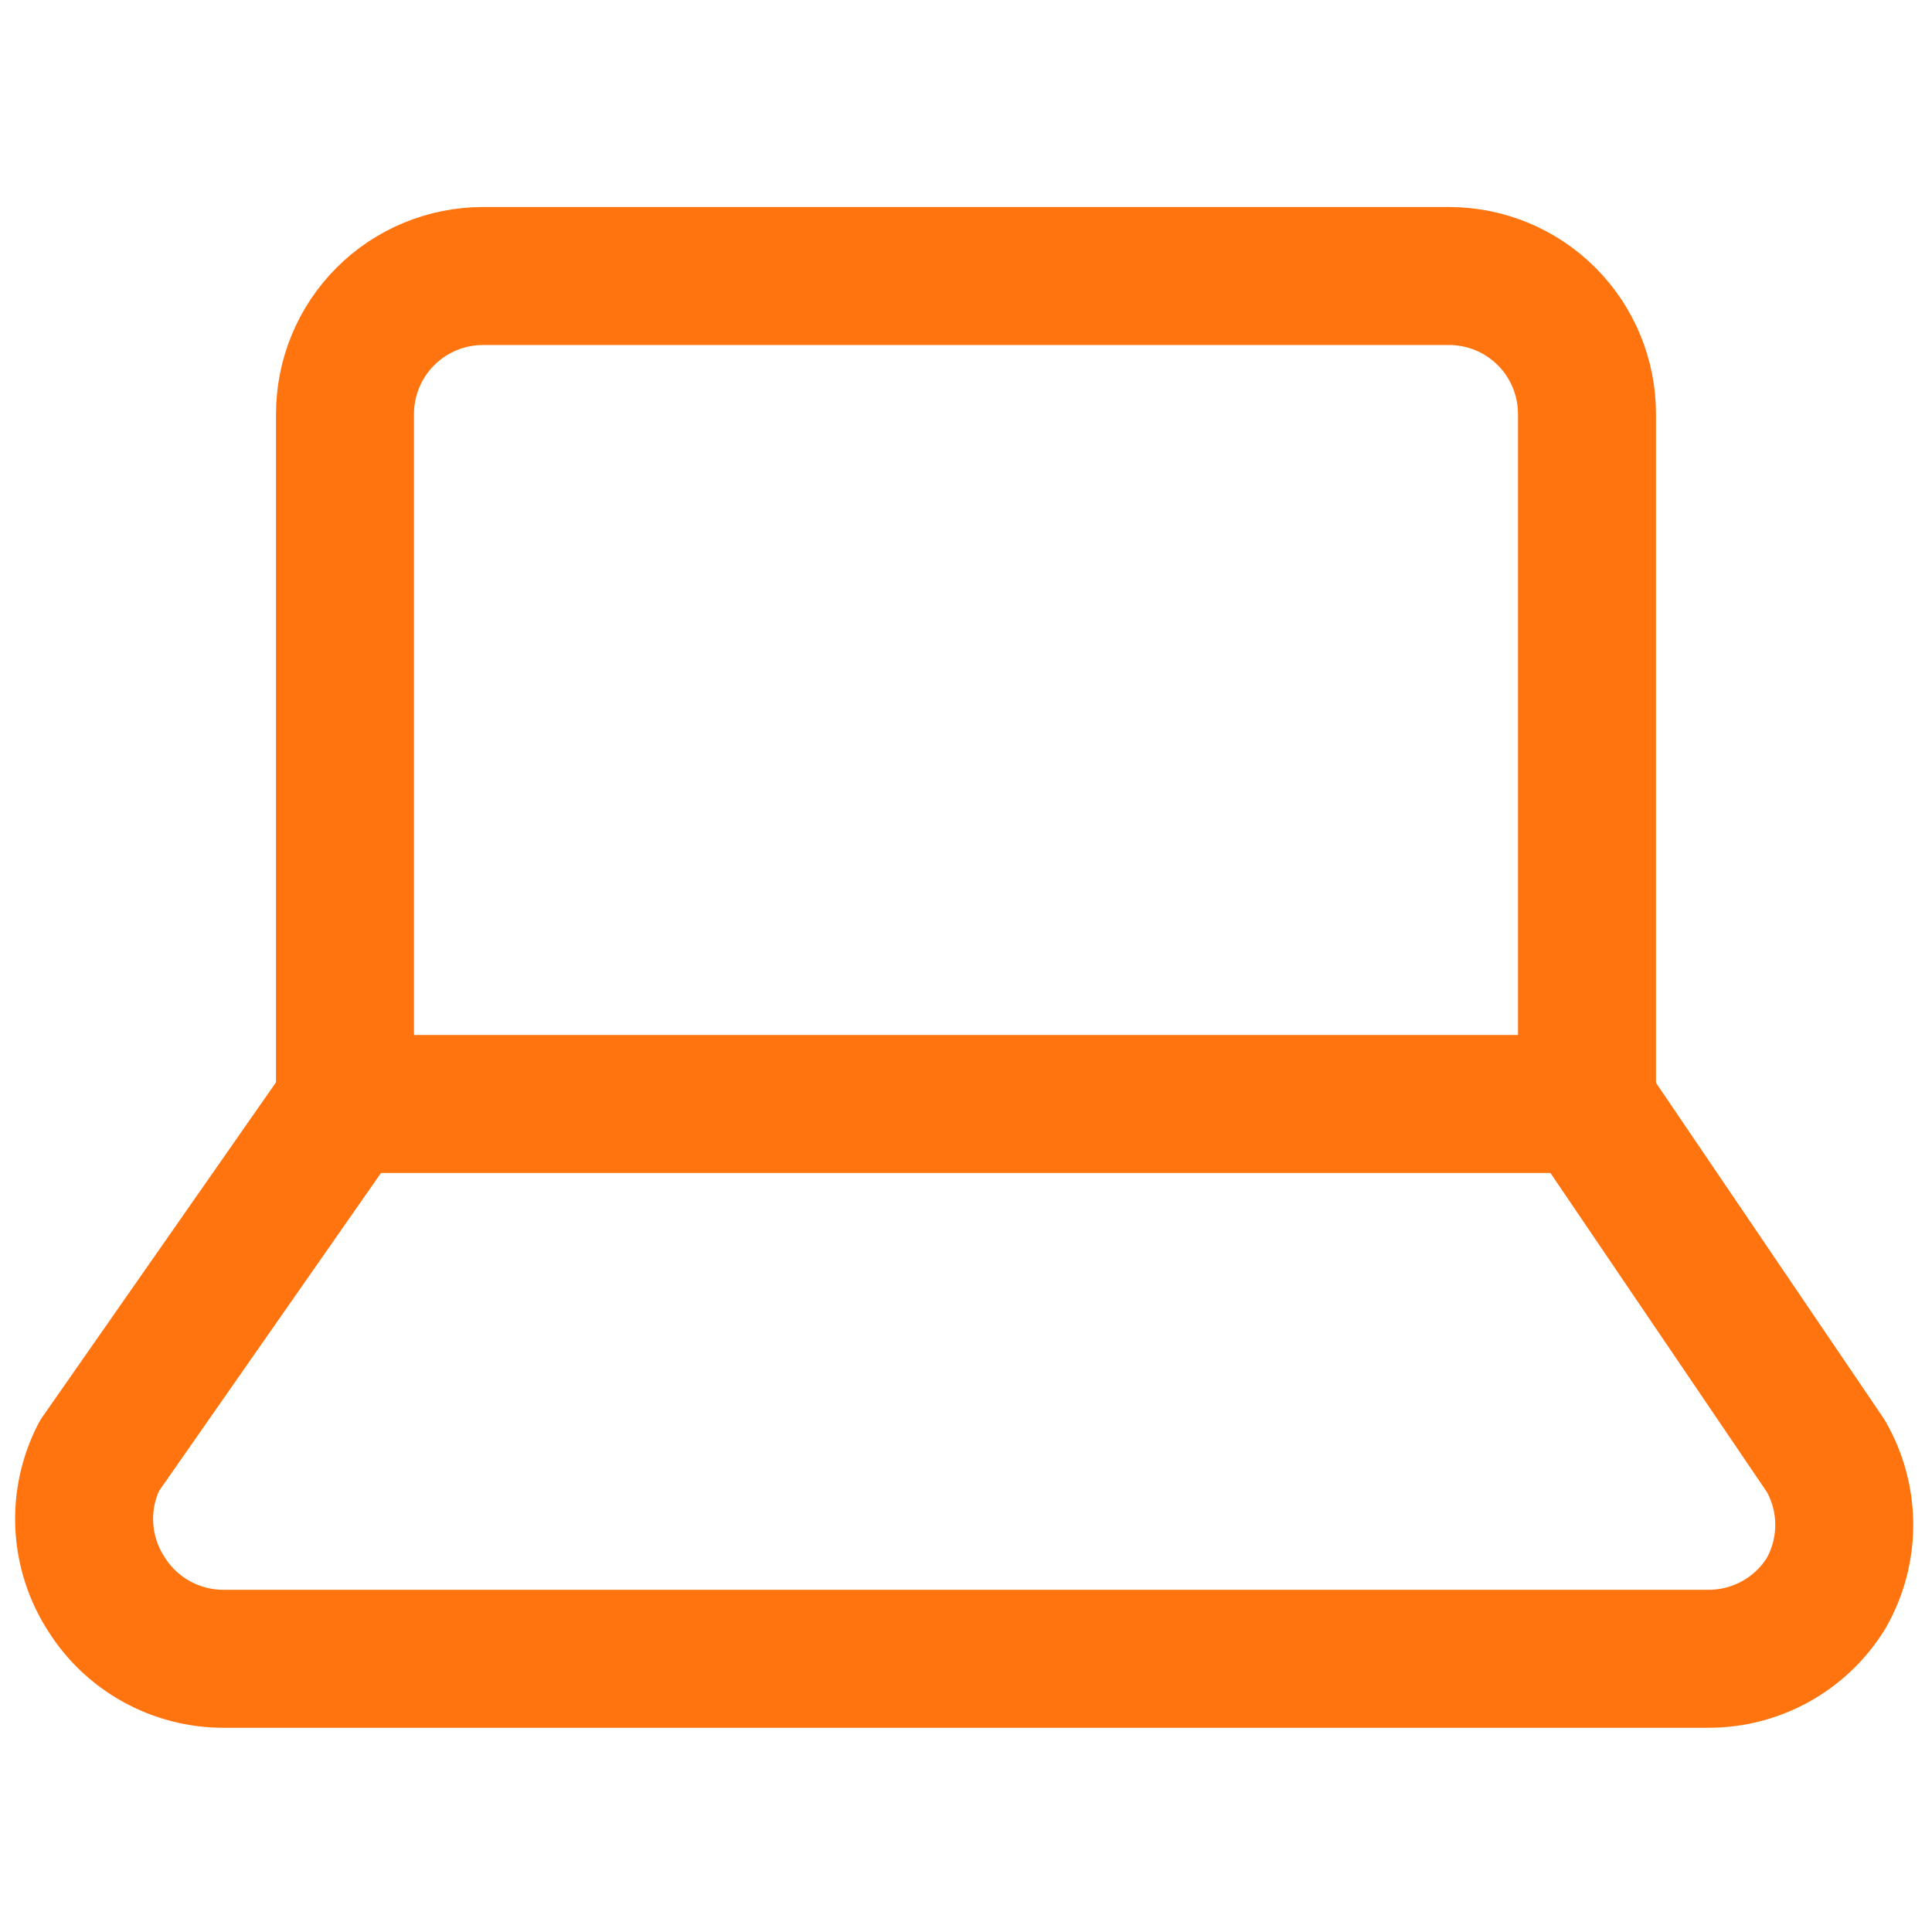
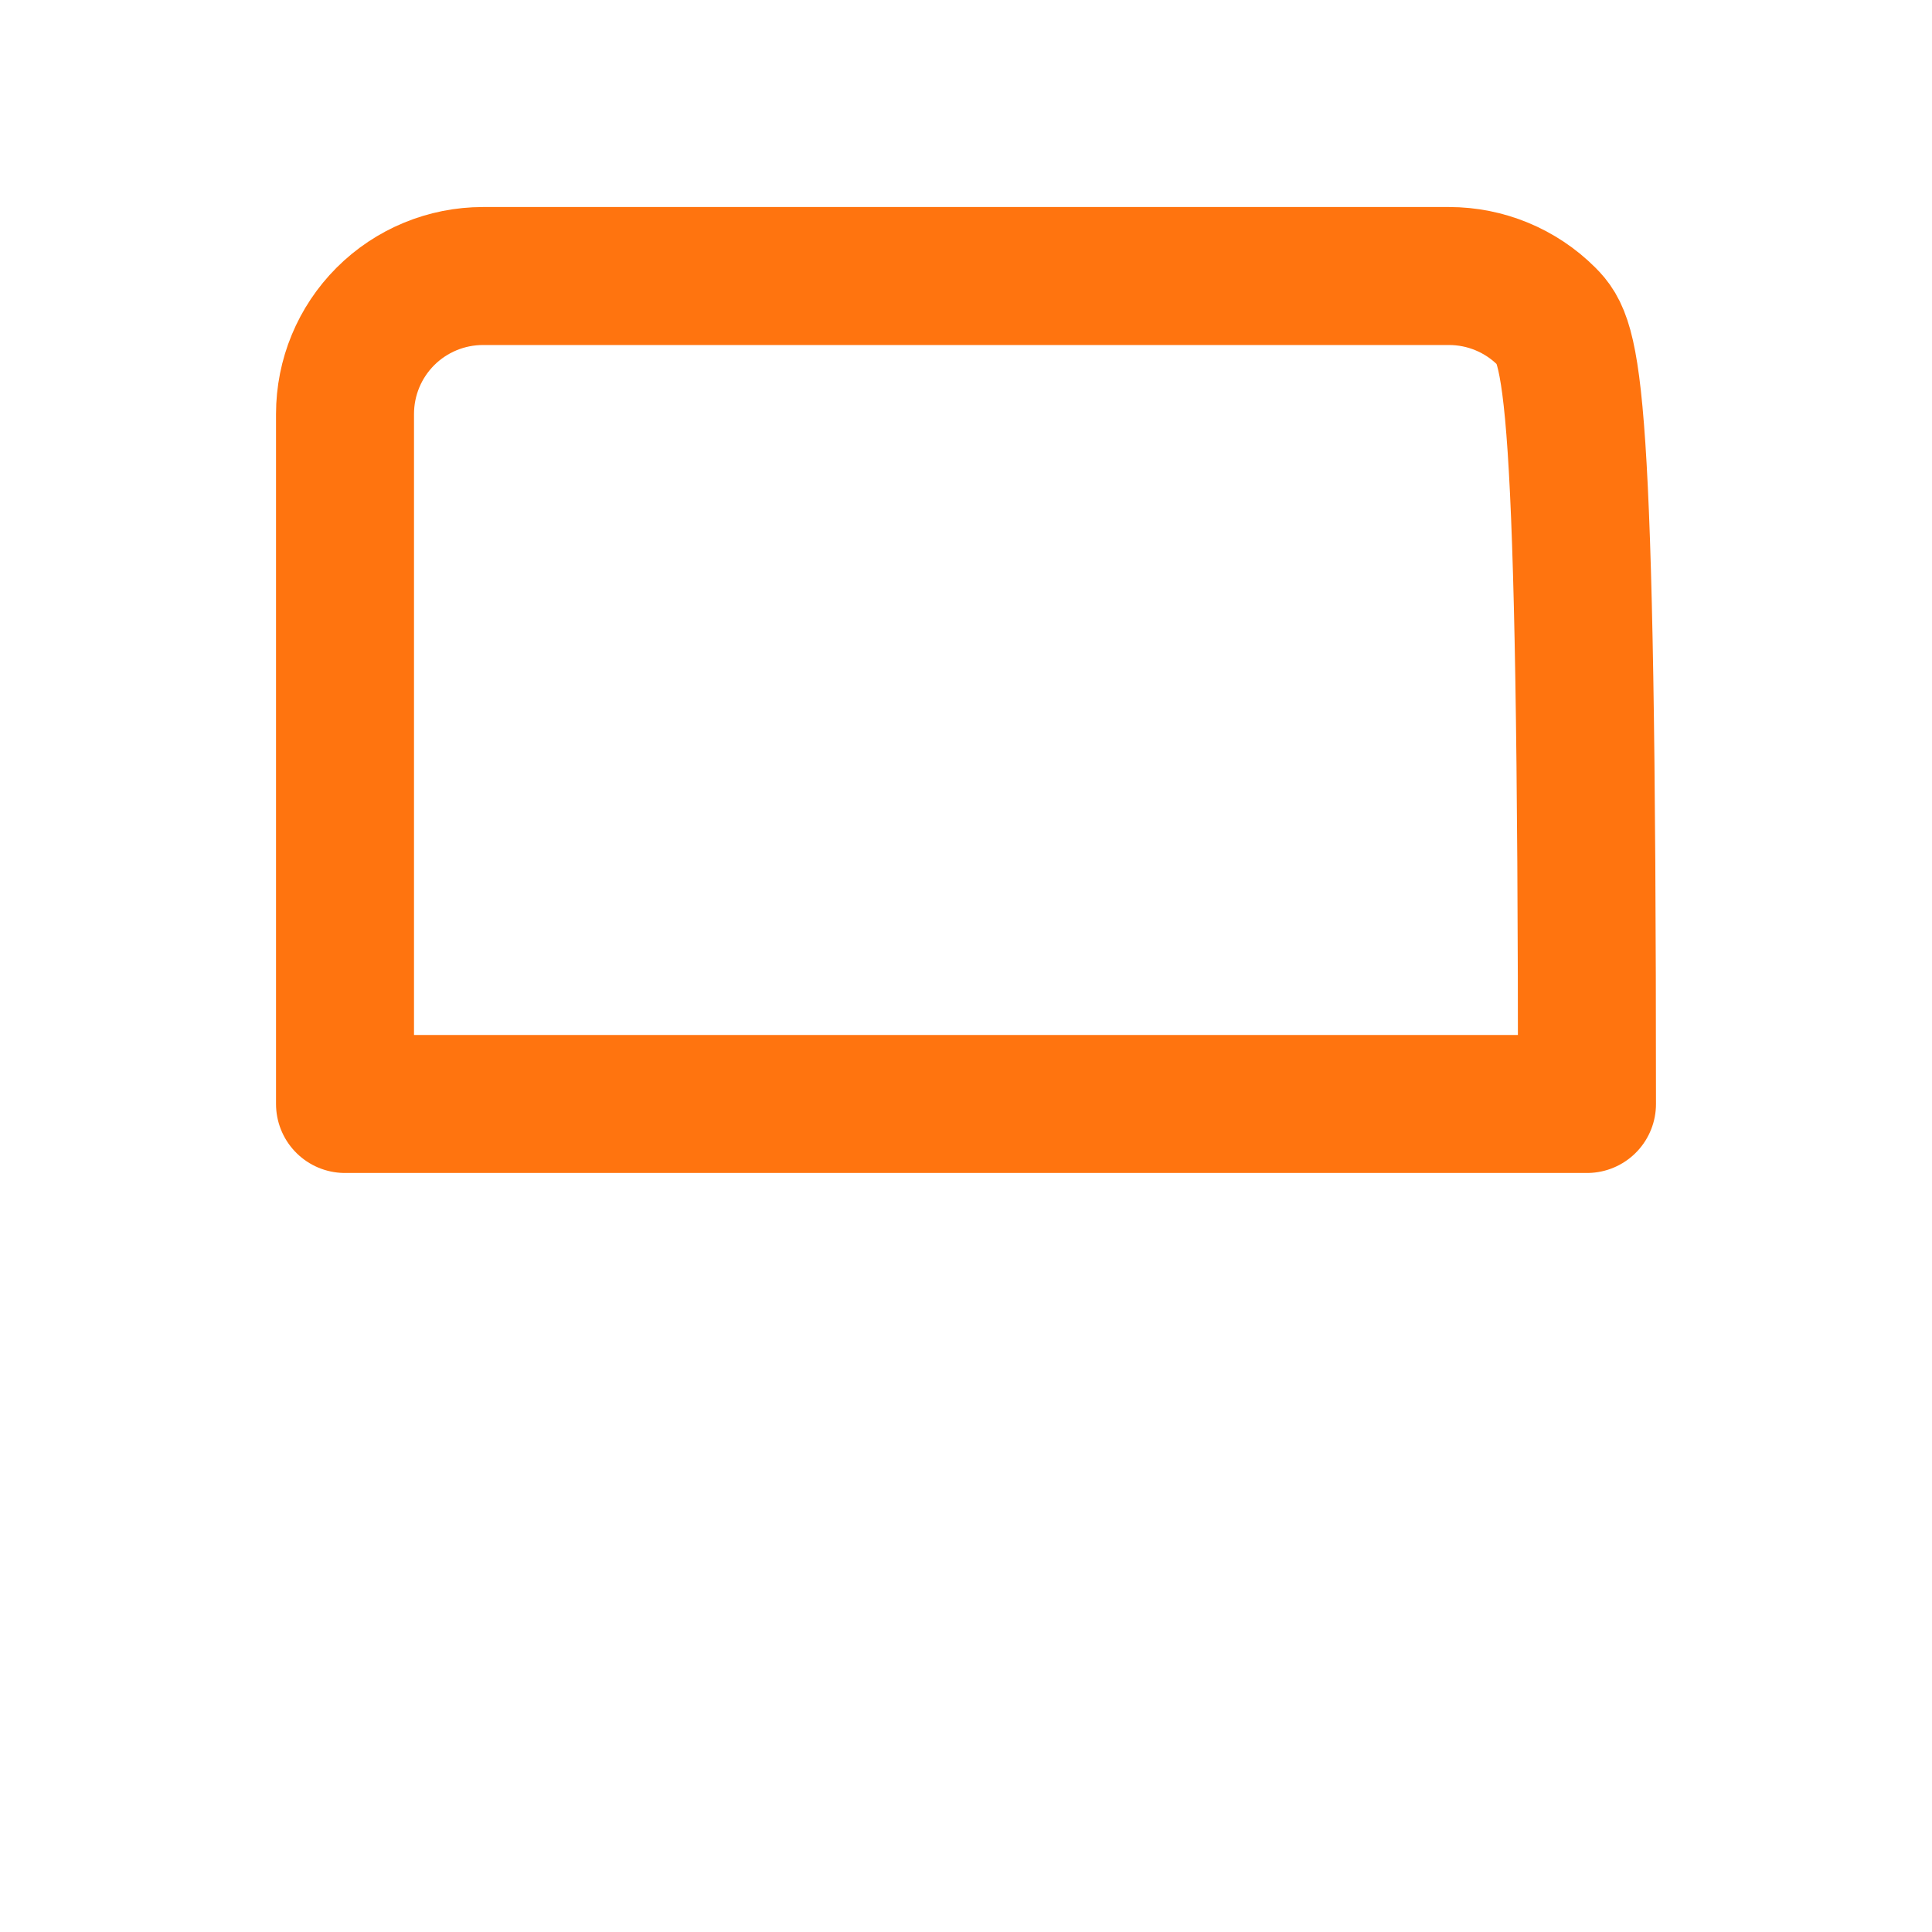
<svg xmlns="http://www.w3.org/2000/svg" width="45" height="45" viewBox="0 0 45 45" fill="none">
-   <path d="M8.036 25.714L2.314 33.911C2.056 34.413 1.935 34.975 1.963 35.539C1.992 36.104 2.168 36.651 2.475 37.125C2.764 37.588 3.167 37.97 3.645 38.234C4.123 38.499 4.661 38.637 5.207 38.636H39.793C40.339 38.637 40.877 38.499 41.355 38.234C41.833 37.97 42.235 37.588 42.525 37.125C42.807 36.636 42.956 36.082 42.956 35.518C42.956 34.954 42.807 34.399 42.525 33.911L36.964 25.714" stroke="#FF740F" stroke-width="3.214" stroke-linecap="round" stroke-linejoin="round" />
-   <path d="M11.25 6.429C10.398 6.429 9.58 6.767 8.977 7.37C8.374 7.973 8.036 8.79 8.036 9.643V25.714H36.964V9.643C36.964 8.79 36.626 7.973 36.023 7.37C35.42 6.767 34.602 6.429 33.75 6.429H11.25Z" stroke="#FF740F" stroke-width="3.214" stroke-linecap="round" stroke-linejoin="round" />
+   <path d="M11.25 6.429C10.398 6.429 9.58 6.767 8.977 7.37C8.374 7.973 8.036 8.79 8.036 9.643V25.714H36.964C36.964 8.79 36.626 7.973 36.023 7.37C35.42 6.767 34.602 6.429 33.75 6.429H11.25Z" stroke="#FF740F" stroke-width="3.214" stroke-linecap="round" stroke-linejoin="round" />
</svg>